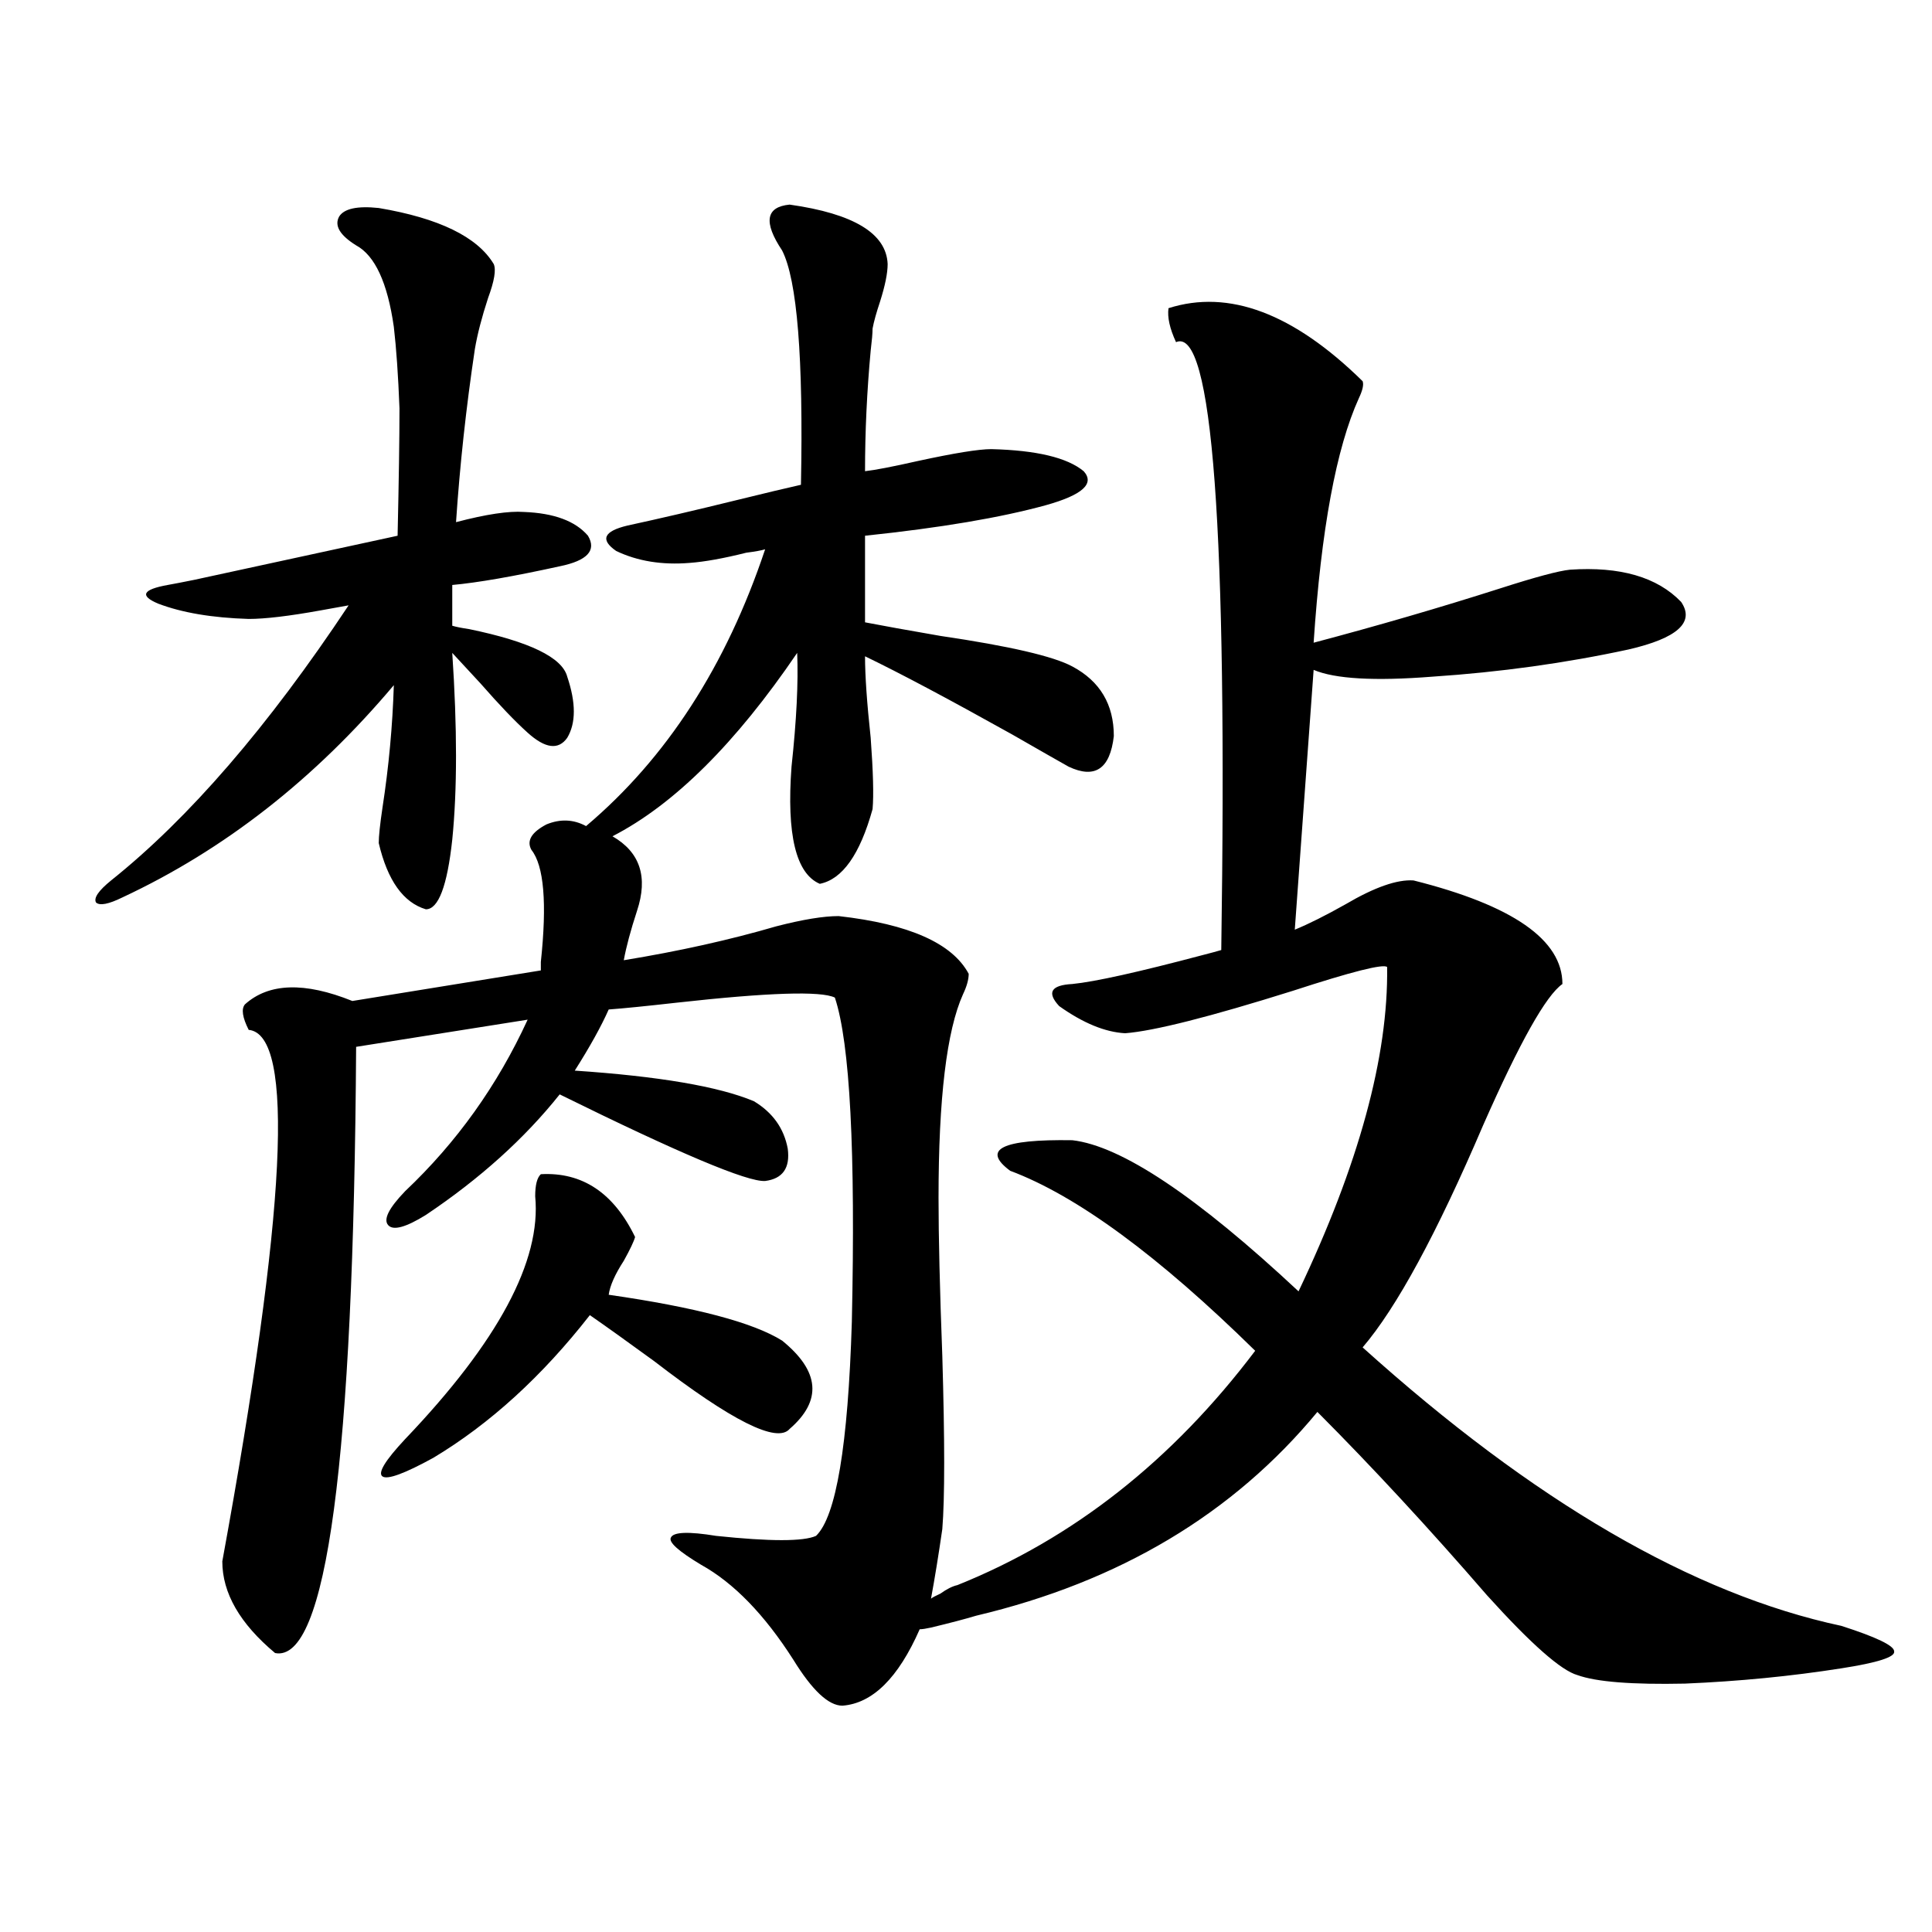
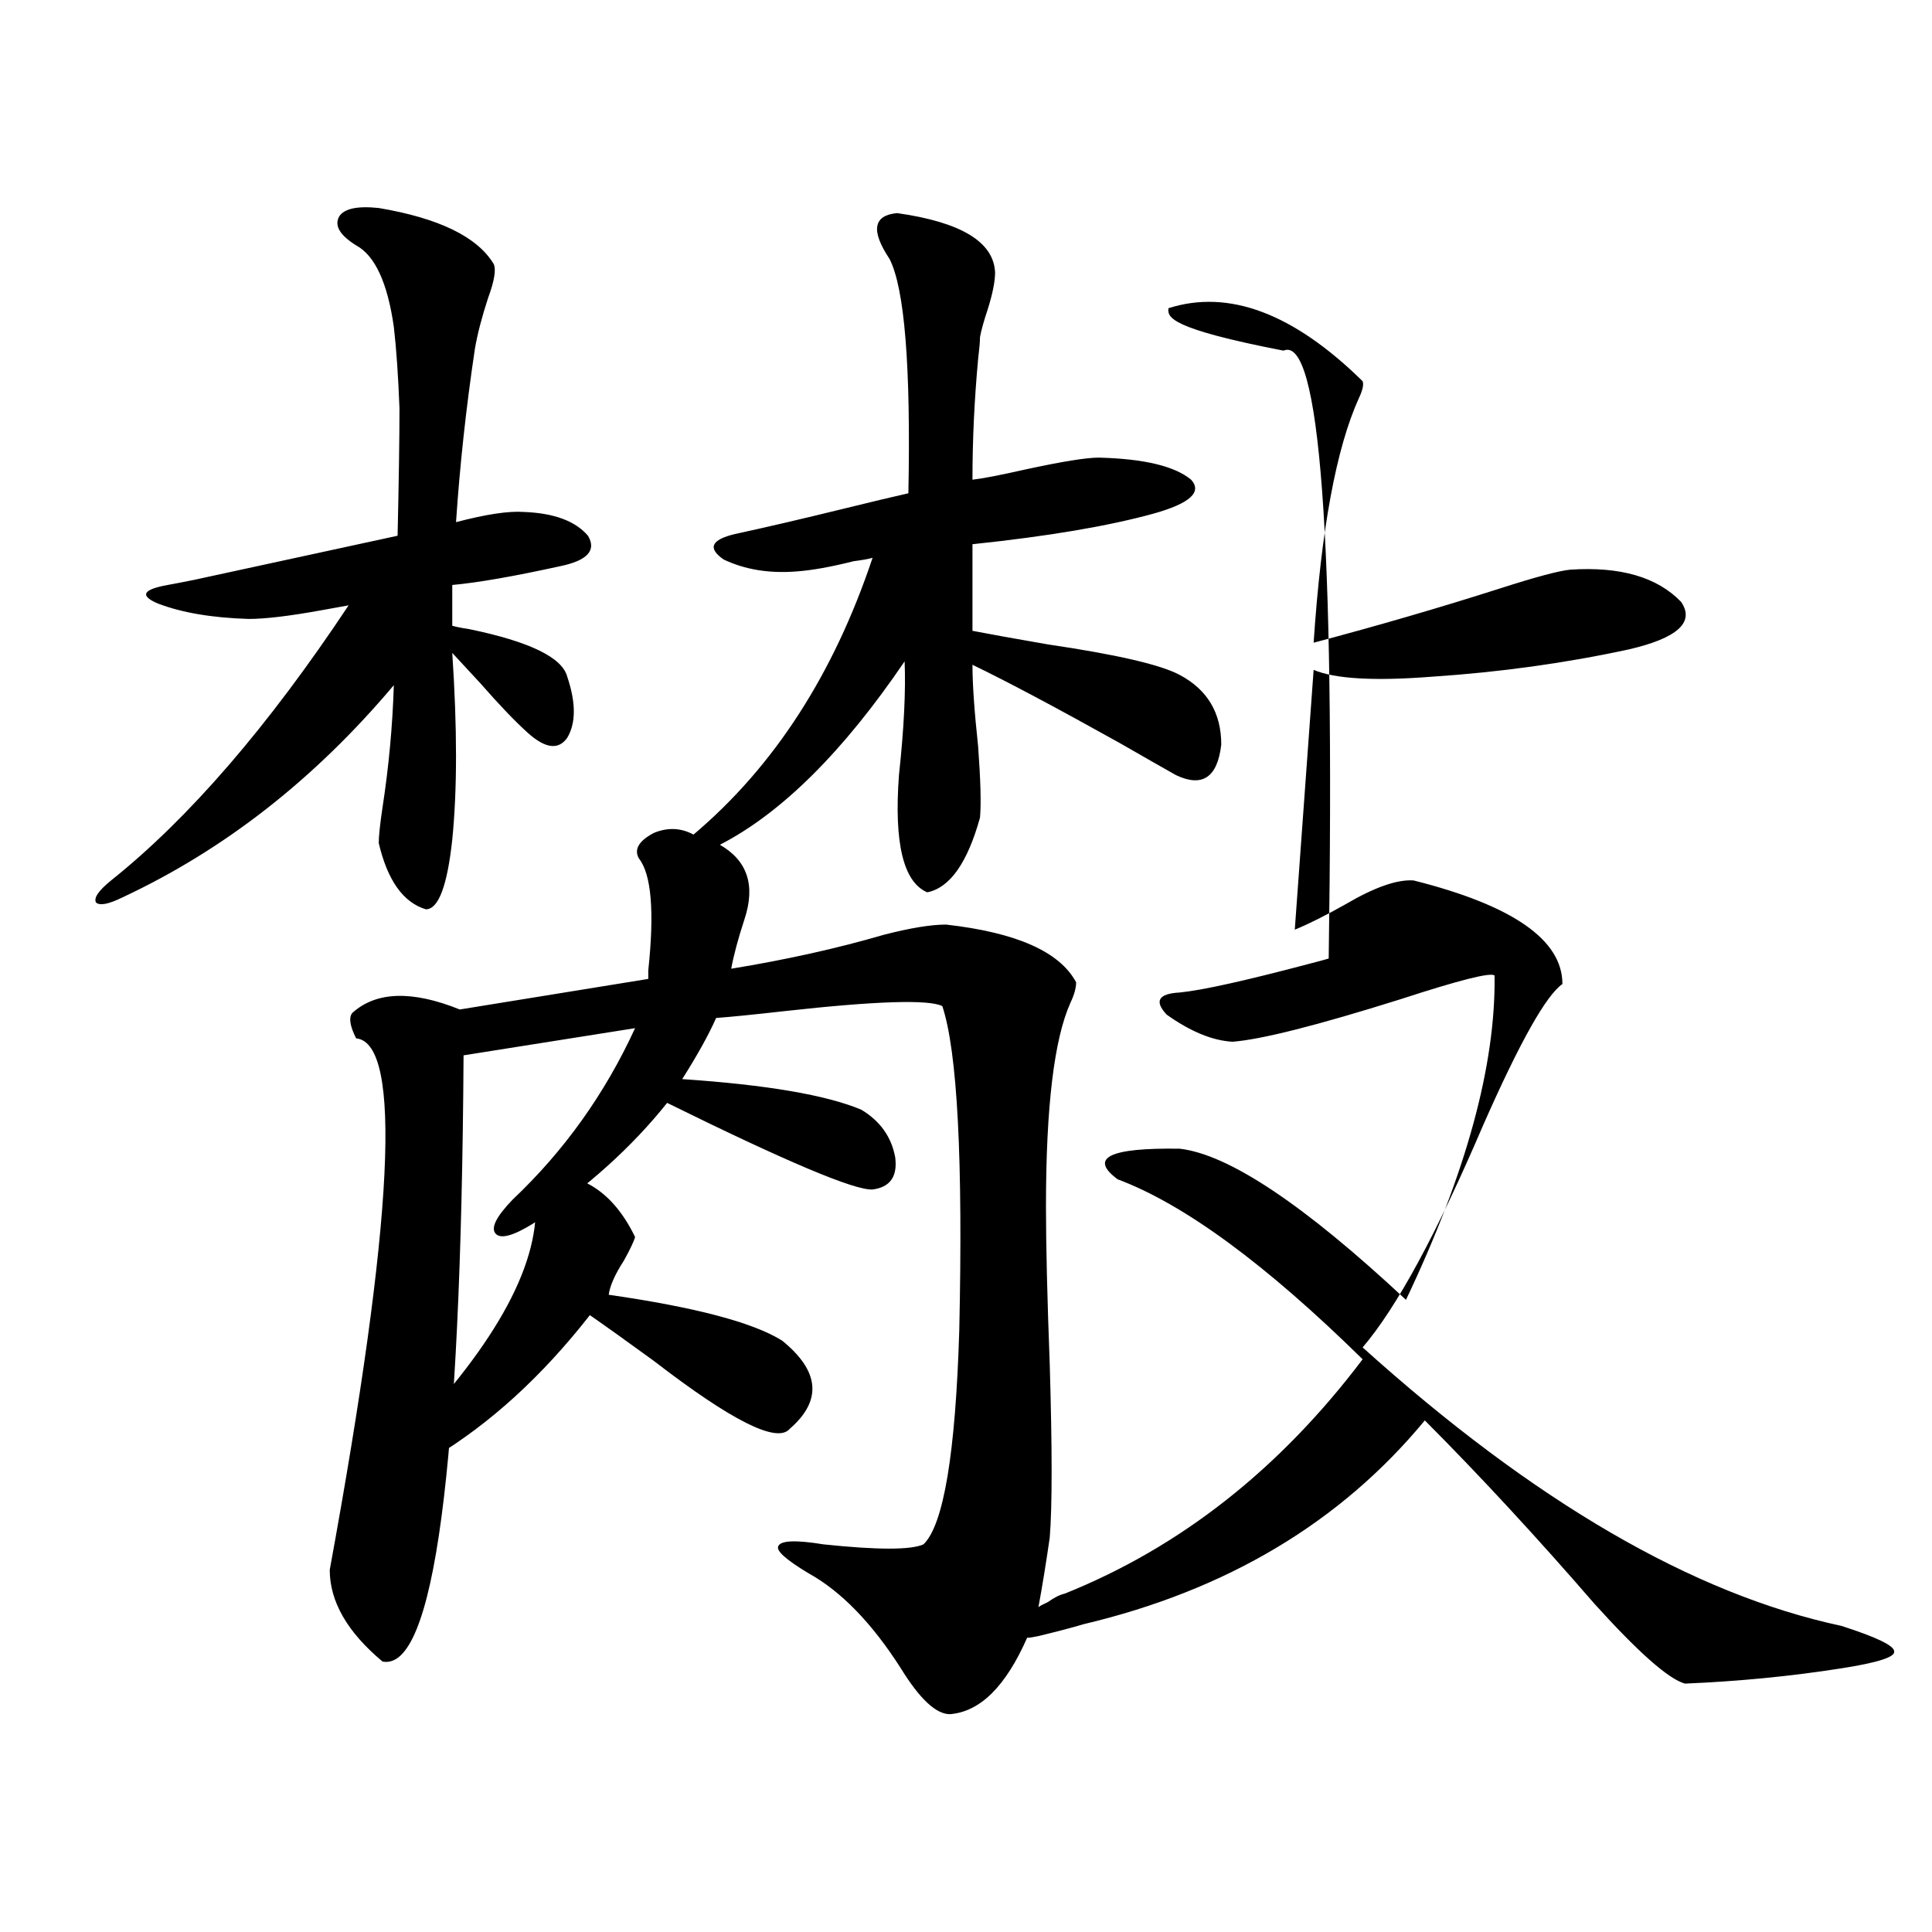
<svg xmlns="http://www.w3.org/2000/svg" version="1.1" id="图层_1" x="0px" y="0px" width="1000px" height="1000px" viewBox="0 0 1000 1000" enable-background="new 0 0 1000 1000" xml:space="preserve">
-   <path d="M196.044,107.664c31.219,5.273,51.051,14.941,59.511,29.004c1.296,2.939,0.32,8.789-2.927,17.578  c-3.262,9.971-5.533,18.76-6.829,26.367c-4.558,30.474-7.805,60.356-9.756,89.648c15.609-4.092,27.316-5.85,35.121-5.273  c15.609,0.591,26.661,4.697,33.17,12.305c4.543,7.622-0.335,12.896-14.634,15.82c-24.069,5.273-42.605,8.501-55.608,9.668v21.094  c1.951,0.591,4.878,1.182,8.78,1.758c31.219,6.455,48.124,14.653,50.73,24.609c4.543,13.486,4.543,24.033,0,31.641  c-4.558,6.455-11.387,5.576-20.487-2.637c-6.509-5.85-14.634-14.351-24.39-25.488c-6.509-7.031-11.387-12.305-14.634-15.82  c2.592,38.672,2.592,70.903,0,96.68c-2.606,24.033-7.164,36.035-13.658,36.035c-11.707-3.516-19.847-14.941-24.39-34.277  c0-3.516,0.641-9.668,1.951-18.457c3.247-21.094,5.198-42.188,5.854-63.281c-40.975,48.643-87.803,85.254-140.484,109.863  c-7.164,3.516-11.707,4.395-13.658,2.637c-1.311-2.334,1.296-6.152,7.805-11.426c40.319-32.217,81.294-79.678,122.924-142.383  c-3.262,0.591-8.14,1.47-14.634,2.637c-16.265,2.939-28.627,4.395-37.072,4.395c-18.871-0.576-34.48-3.213-46.828-7.91  c-9.756-4.092-8.14-7.319,4.878-9.668c3.247-0.576,7.805-1.455,13.658-2.637c51.371-11.123,86.492-18.745,105.363-22.852  c0.641-28.701,0.976-50.674,0.976-65.918c-0.655-16.987-1.631-31.05-2.927-42.188c-3.262-22.852-9.756-36.914-19.512-42.188  c-8.46-5.273-11.387-10.244-8.78-14.941C178.148,107.967,184.978,106.497,196.044,107.664z M604.814,159.52  c31.219-9.956,64.709,2.637,100.485,37.793c0.641,1.758,0,4.697-1.951,8.789c-11.707,25.791-19.512,67.979-23.414,126.563  c33.17-8.789,65.364-18.154,96.583-28.125c18.201-5.85,30.243-9.077,36.097-9.668c26.006-1.758,45.197,3.818,57.56,16.699  c7.149,10.547-1.951,18.76-27.316,24.609c-32.529,7.031-66.34,11.729-101.461,14.063c-29.923,2.349-50.41,1.182-61.462-3.516  l-9.756,134.473c7.149-2.925,15.93-7.319,26.341-13.184c14.954-8.789,26.661-12.881,35.121-12.305  c51.371,12.896,77.071,30.762,77.071,53.613c-8.46,5.864-22.118,30.186-40.975,72.949c-24.069,56.25-44.877,94.634-62.438,115.137  c88.443,79.692,171.048,127.744,247.799,144.141c18.201,5.851,27.316,10.245,27.316,13.184c0.641,2.926-8.46,5.851-27.316,8.789  c-26.021,4.093-53.017,6.729-80.974,7.91c-27.316,0.577-45.853-0.879-55.608-4.395c-8.46-2.348-24.069-16.122-46.828-41.309  c-29.923-34.565-59.19-66.206-87.803-94.922c-43.581,52.734-102.437,87.891-176.581,105.469c-5.854,1.758-13.658,3.805-23.414,6.152  c-2.606,0.577-4.558,0.879-5.854,0.879c-11.066,25.187-24.39,38.37-39.999,39.551c-7.164,0-15.609-7.91-25.365-23.73  c-14.969-23.441-30.898-39.839-47.804-49.219c-11.707-7.031-16.92-11.714-15.609-14.063c1.296-2.925,9.101-3.213,23.414-0.879  c27.957,2.939,45.197,2.939,51.706,0c10.396-9.956,16.585-46.87,18.536-110.742c1.951-88.467-0.976-144.429-8.78-167.871  c-7.164-3.516-34.48-2.637-81.949,2.637c-15.609,1.758-27.316,2.939-35.121,3.516c-3.902,8.789-9.756,19.336-17.561,31.641  c43.566,2.939,74.465,8.213,92.681,15.82c9.756,5.864,15.609,14.063,17.561,24.609c1.296,9.971-2.606,15.532-11.707,16.699  c-9.115,0.591-44.557-14.351-106.339-44.824c-18.216,22.852-41.31,43.657-69.267,62.402c-10.411,6.455-16.92,8.213-19.512,5.273  c-2.606-2.925,0.32-8.789,8.78-17.578c26.661-25.186,47.804-54.78,63.413-88.77l-88.778,14.063  c-1.311,214.453-15.289,319.043-41.95,313.77c-18.216-15.243-27.316-31.05-27.316-47.461  c33.17-181.055,37.713-272.749,13.658-275.098c-3.262-6.44-3.902-10.835-1.951-13.184c12.348-11.123,30.884-11.714,55.608-1.758  l97.559-15.82c0-1.167,0-2.637,0-4.395c3.247-30.459,1.616-49.795-4.878-58.008c-2.606-4.683,0-9.077,7.805-13.184  c7.149-2.925,13.979-2.637,20.487,0.879c41.615-35.156,72.514-82.905,92.681-143.262c-1.951,0.591-5.213,1.182-9.756,1.758  c-11.707,2.939-21.463,4.697-29.268,5.273c-14.313,1.182-26.996-0.879-38.048-6.152c-8.46-5.85-6.509-10.244,5.854-13.184  c16.25-3.516,35.121-7.91,56.584-13.184c14.299-3.516,25.365-6.152,33.17-7.91c1.296-65.615-1.951-106.045-9.756-121.289  c-9.756-14.639-8.46-22.549,3.902-23.73c33.17,4.697,50.075,14.941,50.73,30.762c0,4.697-1.311,11.138-3.902,19.336  c-1.951,5.864-3.262,10.547-3.902,14.063c0,2.349-0.335,6.152-0.976,11.426c-1.951,21.094-2.927,41.899-2.927,62.402  c5.198-0.576,14.299-2.334,27.316-5.273c18.856-4.092,31.539-6.152,38.048-6.152c23.414,0.591,39.344,4.395,47.804,11.426  c5.854,6.455-0.655,12.305-19.512,17.578c-23.414,6.455-54.633,11.729-93.656,15.82v44.824c9.101,1.758,22.104,4.106,39.023,7.031  c35.762,5.273,58.535,10.547,68.291,15.82c14.299,7.622,21.463,19.639,21.463,36.035c-1.951,17.002-9.756,22.275-23.414,15.82  c-5.213-2.925-14.969-8.486-29.268-16.699c-32.529-18.154-57.895-31.641-76.096-40.43c0,9.971,0.976,24.033,2.927,42.188  c1.296,17.578,1.616,29.883,0.976,36.914c-6.509,23.442-15.609,36.338-27.316,38.672c-12.362-5.273-17.24-25.488-14.634-60.645  c2.592-24.019,3.567-43.643,2.927-58.887c-31.874,46.885-63.748,78.525-95.607,94.922c14.299,8.213,18.536,21.094,12.683,38.672  c-3.262,9.971-5.533,18.457-6.829,25.488c28.612-4.683,54.953-10.547,79.022-17.578c13.658-3.516,24.39-5.273,32.194-5.273  c36.417,4.106,58.855,14.063,67.315,29.883c0,2.939-0.976,6.455-2.927,10.547c-8.46,18.76-12.683,53.916-12.683,105.469  c0,19.927,0.641,47.173,1.951,81.738c1.296,43.945,1.296,73.828,0,89.648c-1.951,13.486-3.902,25.488-5.854,36.035  c0.641-0.576,2.271-1.455,4.878-2.637c3.247-2.334,6.174-3.804,8.78-4.395c59.831-24.019,111.217-64.448,154.143-121.289  c-50.09-49.219-92.36-80.269-126.826-93.164c-14.969-11.123-4.237-16.396,32.194-15.82c25.365,2.939,64.389,29.004,117.07,78.223  c31.219-65.615,46.493-121.577,45.853-167.871c-1.951-1.758-18.216,2.349-48.779,12.305c-42.926,13.486-71.873,20.806-86.827,21.973  c-10.411-0.576-21.798-5.273-34.146-14.063c-6.509-7.031-4.237-10.835,6.829-11.426c11.707-1.167,34.146-6.152,67.315-14.941  c4.543-1.167,7.805-2.046,9.756-2.637c3.247-217.969-4.558-322.847-23.414-314.648C605.455,170.066,604.159,164.217,604.814,159.52z   M279.944,607.762c21.463-1.167,37.713,9.668,48.779,32.52c-0.655,2.349-2.606,6.455-5.854,12.305  c-4.558,7.031-7.164,12.896-7.805,17.578c44.877,6.455,74.785,14.365,89.754,23.73c19.512,15.82,20.808,31.064,3.902,45.703  c-6.509,7.622-29.923-4.092-70.242-35.156c-13.658-9.956-24.725-17.866-33.17-23.73c-24.725,31.641-51.706,56.25-80.974,73.828  c-14.969,8.213-23.749,11.426-26.341,9.668c-2.606-1.758,1.296-8.198,11.707-19.336c48.124-50.386,70.563-92.285,67.315-125.684  C277.018,613.338,277.993,609.52,279.944,607.762z" />
+   <path d="M196.044,107.664c31.219,5.273,51.051,14.941,59.511,29.004c1.296,2.939,0.32,8.789-2.927,17.578  c-3.262,9.971-5.533,18.76-6.829,26.367c-4.558,30.474-7.805,60.356-9.756,89.648c15.609-4.092,27.316-5.85,35.121-5.273  c15.609,0.591,26.661,4.697,33.17,12.305c4.543,7.622-0.335,12.896-14.634,15.82c-24.069,5.273-42.605,8.501-55.608,9.668v21.094  c1.951,0.591,4.878,1.182,8.78,1.758c31.219,6.455,48.124,14.653,50.73,24.609c4.543,13.486,4.543,24.033,0,31.641  c-4.558,6.455-11.387,5.576-20.487-2.637c-6.509-5.85-14.634-14.351-24.39-25.488c-6.509-7.031-11.387-12.305-14.634-15.82  c2.592,38.672,2.592,70.903,0,96.68c-2.606,24.033-7.164,36.035-13.658,36.035c-11.707-3.516-19.847-14.941-24.39-34.277  c0-3.516,0.641-9.668,1.951-18.457c3.247-21.094,5.198-42.188,5.854-63.281c-40.975,48.643-87.803,85.254-140.484,109.863  c-7.164,3.516-11.707,4.395-13.658,2.637c-1.311-2.334,1.296-6.152,7.805-11.426c40.319-32.217,81.294-79.678,122.924-142.383  c-3.262,0.591-8.14,1.47-14.634,2.637c-16.265,2.939-28.627,4.395-37.072,4.395c-18.871-0.576-34.48-3.213-46.828-7.91  c-9.756-4.092-8.14-7.319,4.878-9.668c3.247-0.576,7.805-1.455,13.658-2.637c51.371-11.123,86.492-18.745,105.363-22.852  c0.641-28.701,0.976-50.674,0.976-65.918c-0.655-16.987-1.631-31.05-2.927-42.188c-3.262-22.852-9.756-36.914-19.512-42.188  c-8.46-5.273-11.387-10.244-8.78-14.941C178.148,107.967,184.978,106.497,196.044,107.664z M604.814,159.52  c31.219-9.956,64.709,2.637,100.485,37.793c0.641,1.758,0,4.697-1.951,8.789c-11.707,25.791-19.512,67.979-23.414,126.563  c33.17-8.789,65.364-18.154,96.583-28.125c18.201-5.85,30.243-9.077,36.097-9.668c26.006-1.758,45.197,3.818,57.56,16.699  c7.149,10.547-1.951,18.76-27.316,24.609c-32.529,7.031-66.34,11.729-101.461,14.063c-29.923,2.349-50.41,1.182-61.462-3.516  l-9.756,134.473c7.149-2.925,15.93-7.319,26.341-13.184c14.954-8.789,26.661-12.881,35.121-12.305  c51.371,12.896,77.071,30.762,77.071,53.613c-8.46,5.864-22.118,30.186-40.975,72.949c-24.069,56.25-44.877,94.634-62.438,115.137  c88.443,79.692,171.048,127.744,247.799,144.141c18.201,5.851,27.316,10.245,27.316,13.184c0.641,2.926-8.46,5.851-27.316,8.789  c-26.021,4.093-53.017,6.729-80.974,7.91c-8.46-2.348-24.069-16.122-46.828-41.309  c-29.923-34.565-59.19-66.206-87.803-94.922c-43.581,52.734-102.437,87.891-176.581,105.469c-5.854,1.758-13.658,3.805-23.414,6.152  c-2.606,0.577-4.558,0.879-5.854,0.879c-11.066,25.187-24.39,38.37-39.999,39.551c-7.164,0-15.609-7.91-25.365-23.73  c-14.969-23.441-30.898-39.839-47.804-49.219c-11.707-7.031-16.92-11.714-15.609-14.063c1.296-2.925,9.101-3.213,23.414-0.879  c27.957,2.939,45.197,2.939,51.706,0c10.396-9.956,16.585-46.87,18.536-110.742c1.951-88.467-0.976-144.429-8.78-167.871  c-7.164-3.516-34.48-2.637-81.949,2.637c-15.609,1.758-27.316,2.939-35.121,3.516c-3.902,8.789-9.756,19.336-17.561,31.641  c43.566,2.939,74.465,8.213,92.681,15.82c9.756,5.864,15.609,14.063,17.561,24.609c1.296,9.971-2.606,15.532-11.707,16.699  c-9.115,0.591-44.557-14.351-106.339-44.824c-18.216,22.852-41.31,43.657-69.267,62.402c-10.411,6.455-16.92,8.213-19.512,5.273  c-2.606-2.925,0.32-8.789,8.78-17.578c26.661-25.186,47.804-54.78,63.413-88.77l-88.778,14.063  c-1.311,214.453-15.289,319.043-41.95,313.77c-18.216-15.243-27.316-31.05-27.316-47.461  c33.17-181.055,37.713-272.749,13.658-275.098c-3.262-6.44-3.902-10.835-1.951-13.184c12.348-11.123,30.884-11.714,55.608-1.758  l97.559-15.82c0-1.167,0-2.637,0-4.395c3.247-30.459,1.616-49.795-4.878-58.008c-2.606-4.683,0-9.077,7.805-13.184  c7.149-2.925,13.979-2.637,20.487,0.879c41.615-35.156,72.514-82.905,92.681-143.262c-1.951,0.591-5.213,1.182-9.756,1.758  c-11.707,2.939-21.463,4.697-29.268,5.273c-14.313,1.182-26.996-0.879-38.048-6.152c-8.46-5.85-6.509-10.244,5.854-13.184  c16.25-3.516,35.121-7.91,56.584-13.184c14.299-3.516,25.365-6.152,33.17-7.91c1.296-65.615-1.951-106.045-9.756-121.289  c-9.756-14.639-8.46-22.549,3.902-23.73c33.17,4.697,50.075,14.941,50.73,30.762c0,4.697-1.311,11.138-3.902,19.336  c-1.951,5.864-3.262,10.547-3.902,14.063c0,2.349-0.335,6.152-0.976,11.426c-1.951,21.094-2.927,41.899-2.927,62.402  c5.198-0.576,14.299-2.334,27.316-5.273c18.856-4.092,31.539-6.152,38.048-6.152c23.414,0.591,39.344,4.395,47.804,11.426  c5.854,6.455-0.655,12.305-19.512,17.578c-23.414,6.455-54.633,11.729-93.656,15.82v44.824c9.101,1.758,22.104,4.106,39.023,7.031  c35.762,5.273,58.535,10.547,68.291,15.82c14.299,7.622,21.463,19.639,21.463,36.035c-1.951,17.002-9.756,22.275-23.414,15.82  c-5.213-2.925-14.969-8.486-29.268-16.699c-32.529-18.154-57.895-31.641-76.096-40.43c0,9.971,0.976,24.033,2.927,42.188  c1.296,17.578,1.616,29.883,0.976,36.914c-6.509,23.442-15.609,36.338-27.316,38.672c-12.362-5.273-17.24-25.488-14.634-60.645  c2.592-24.019,3.567-43.643,2.927-58.887c-31.874,46.885-63.748,78.525-95.607,94.922c14.299,8.213,18.536,21.094,12.683,38.672  c-3.262,9.971-5.533,18.457-6.829,25.488c28.612-4.683,54.953-10.547,79.022-17.578c13.658-3.516,24.39-5.273,32.194-5.273  c36.417,4.106,58.855,14.063,67.315,29.883c0,2.939-0.976,6.455-2.927,10.547c-8.46,18.76-12.683,53.916-12.683,105.469  c0,19.927,0.641,47.173,1.951,81.738c1.296,43.945,1.296,73.828,0,89.648c-1.951,13.486-3.902,25.488-5.854,36.035  c0.641-0.576,2.271-1.455,4.878-2.637c3.247-2.334,6.174-3.804,8.78-4.395c59.831-24.019,111.217-64.448,154.143-121.289  c-50.09-49.219-92.36-80.269-126.826-93.164c-14.969-11.123-4.237-16.396,32.194-15.82c25.365,2.939,64.389,29.004,117.07,78.223  c31.219-65.615,46.493-121.577,45.853-167.871c-1.951-1.758-18.216,2.349-48.779,12.305c-42.926,13.486-71.873,20.806-86.827,21.973  c-10.411-0.576-21.798-5.273-34.146-14.063c-6.509-7.031-4.237-10.835,6.829-11.426c11.707-1.167,34.146-6.152,67.315-14.941  c4.543-1.167,7.805-2.046,9.756-2.637c3.247-217.969-4.558-322.847-23.414-314.648C605.455,170.066,604.159,164.217,604.814,159.52z   M279.944,607.762c21.463-1.167,37.713,9.668,48.779,32.52c-0.655,2.349-2.606,6.455-5.854,12.305  c-4.558,7.031-7.164,12.896-7.805,17.578c44.877,6.455,74.785,14.365,89.754,23.73c19.512,15.82,20.808,31.064,3.902,45.703  c-6.509,7.622-29.923-4.092-70.242-35.156c-13.658-9.956-24.725-17.866-33.17-23.73c-24.725,31.641-51.706,56.25-80.974,73.828  c-14.969,8.213-23.749,11.426-26.341,9.668c-2.606-1.758,1.296-8.198,11.707-19.336c48.124-50.386,70.563-92.285,67.315-125.684  C277.018,613.338,277.993,609.52,279.944,607.762z" />
</svg>